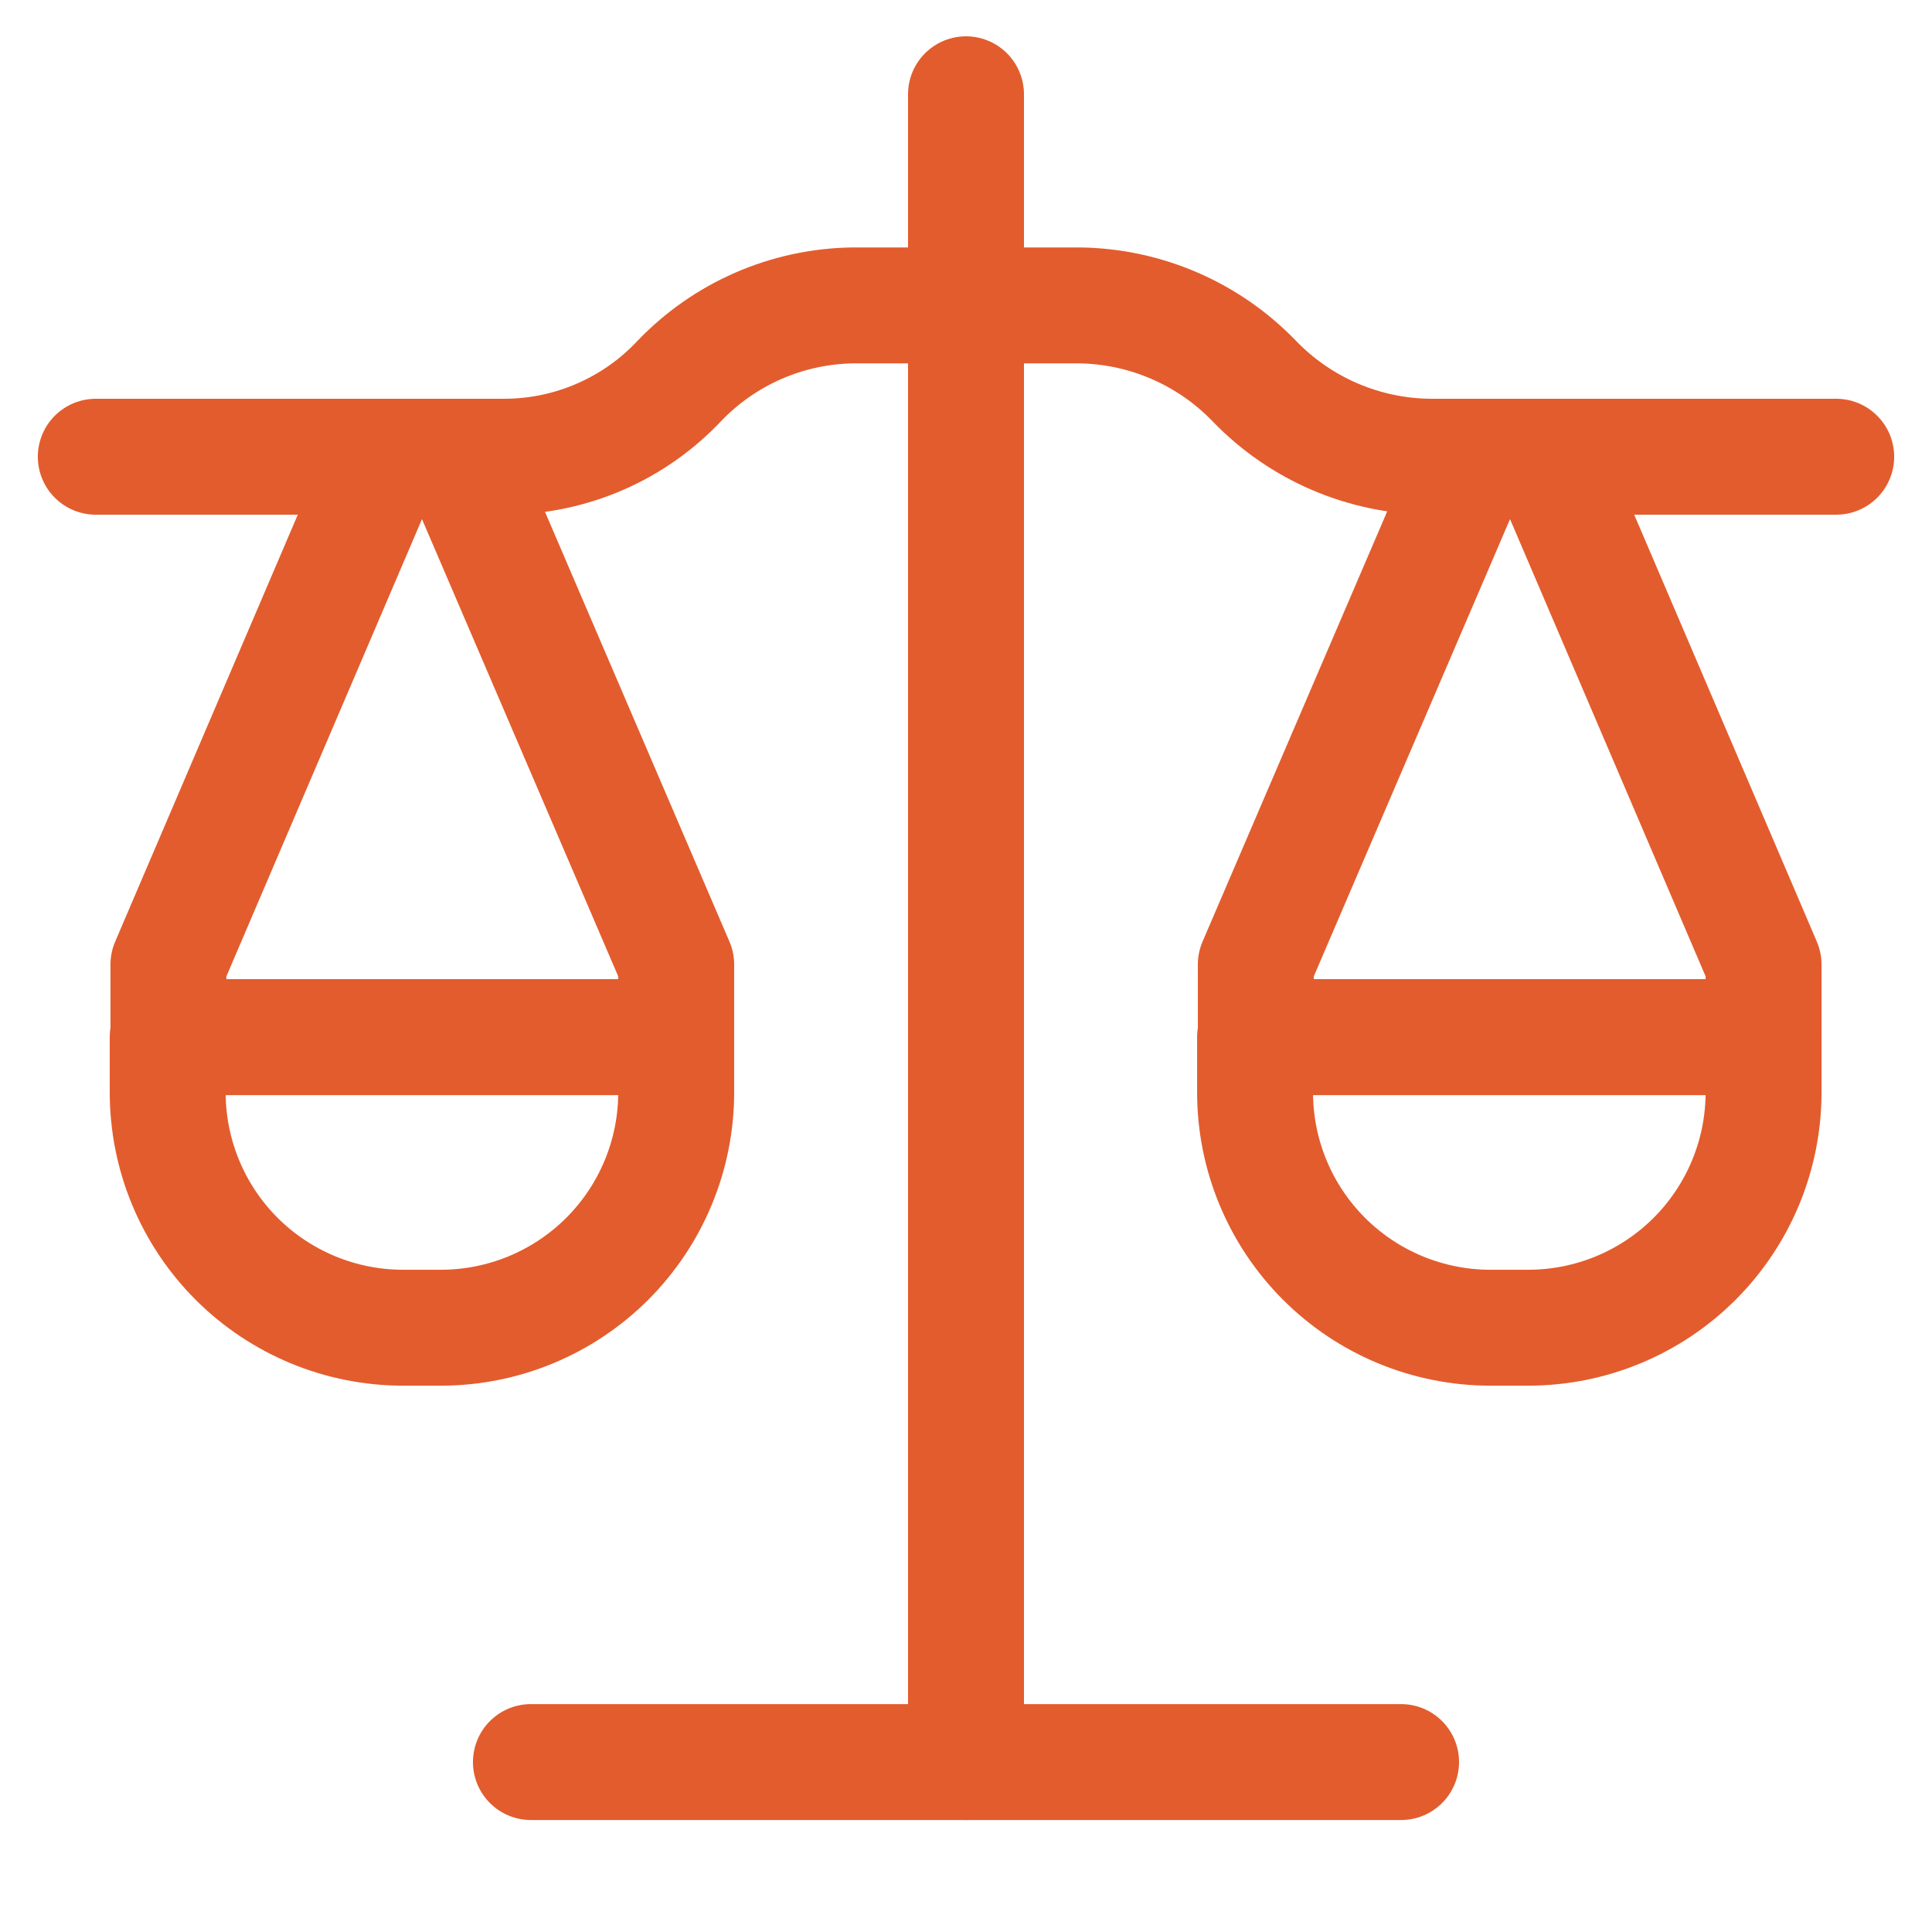
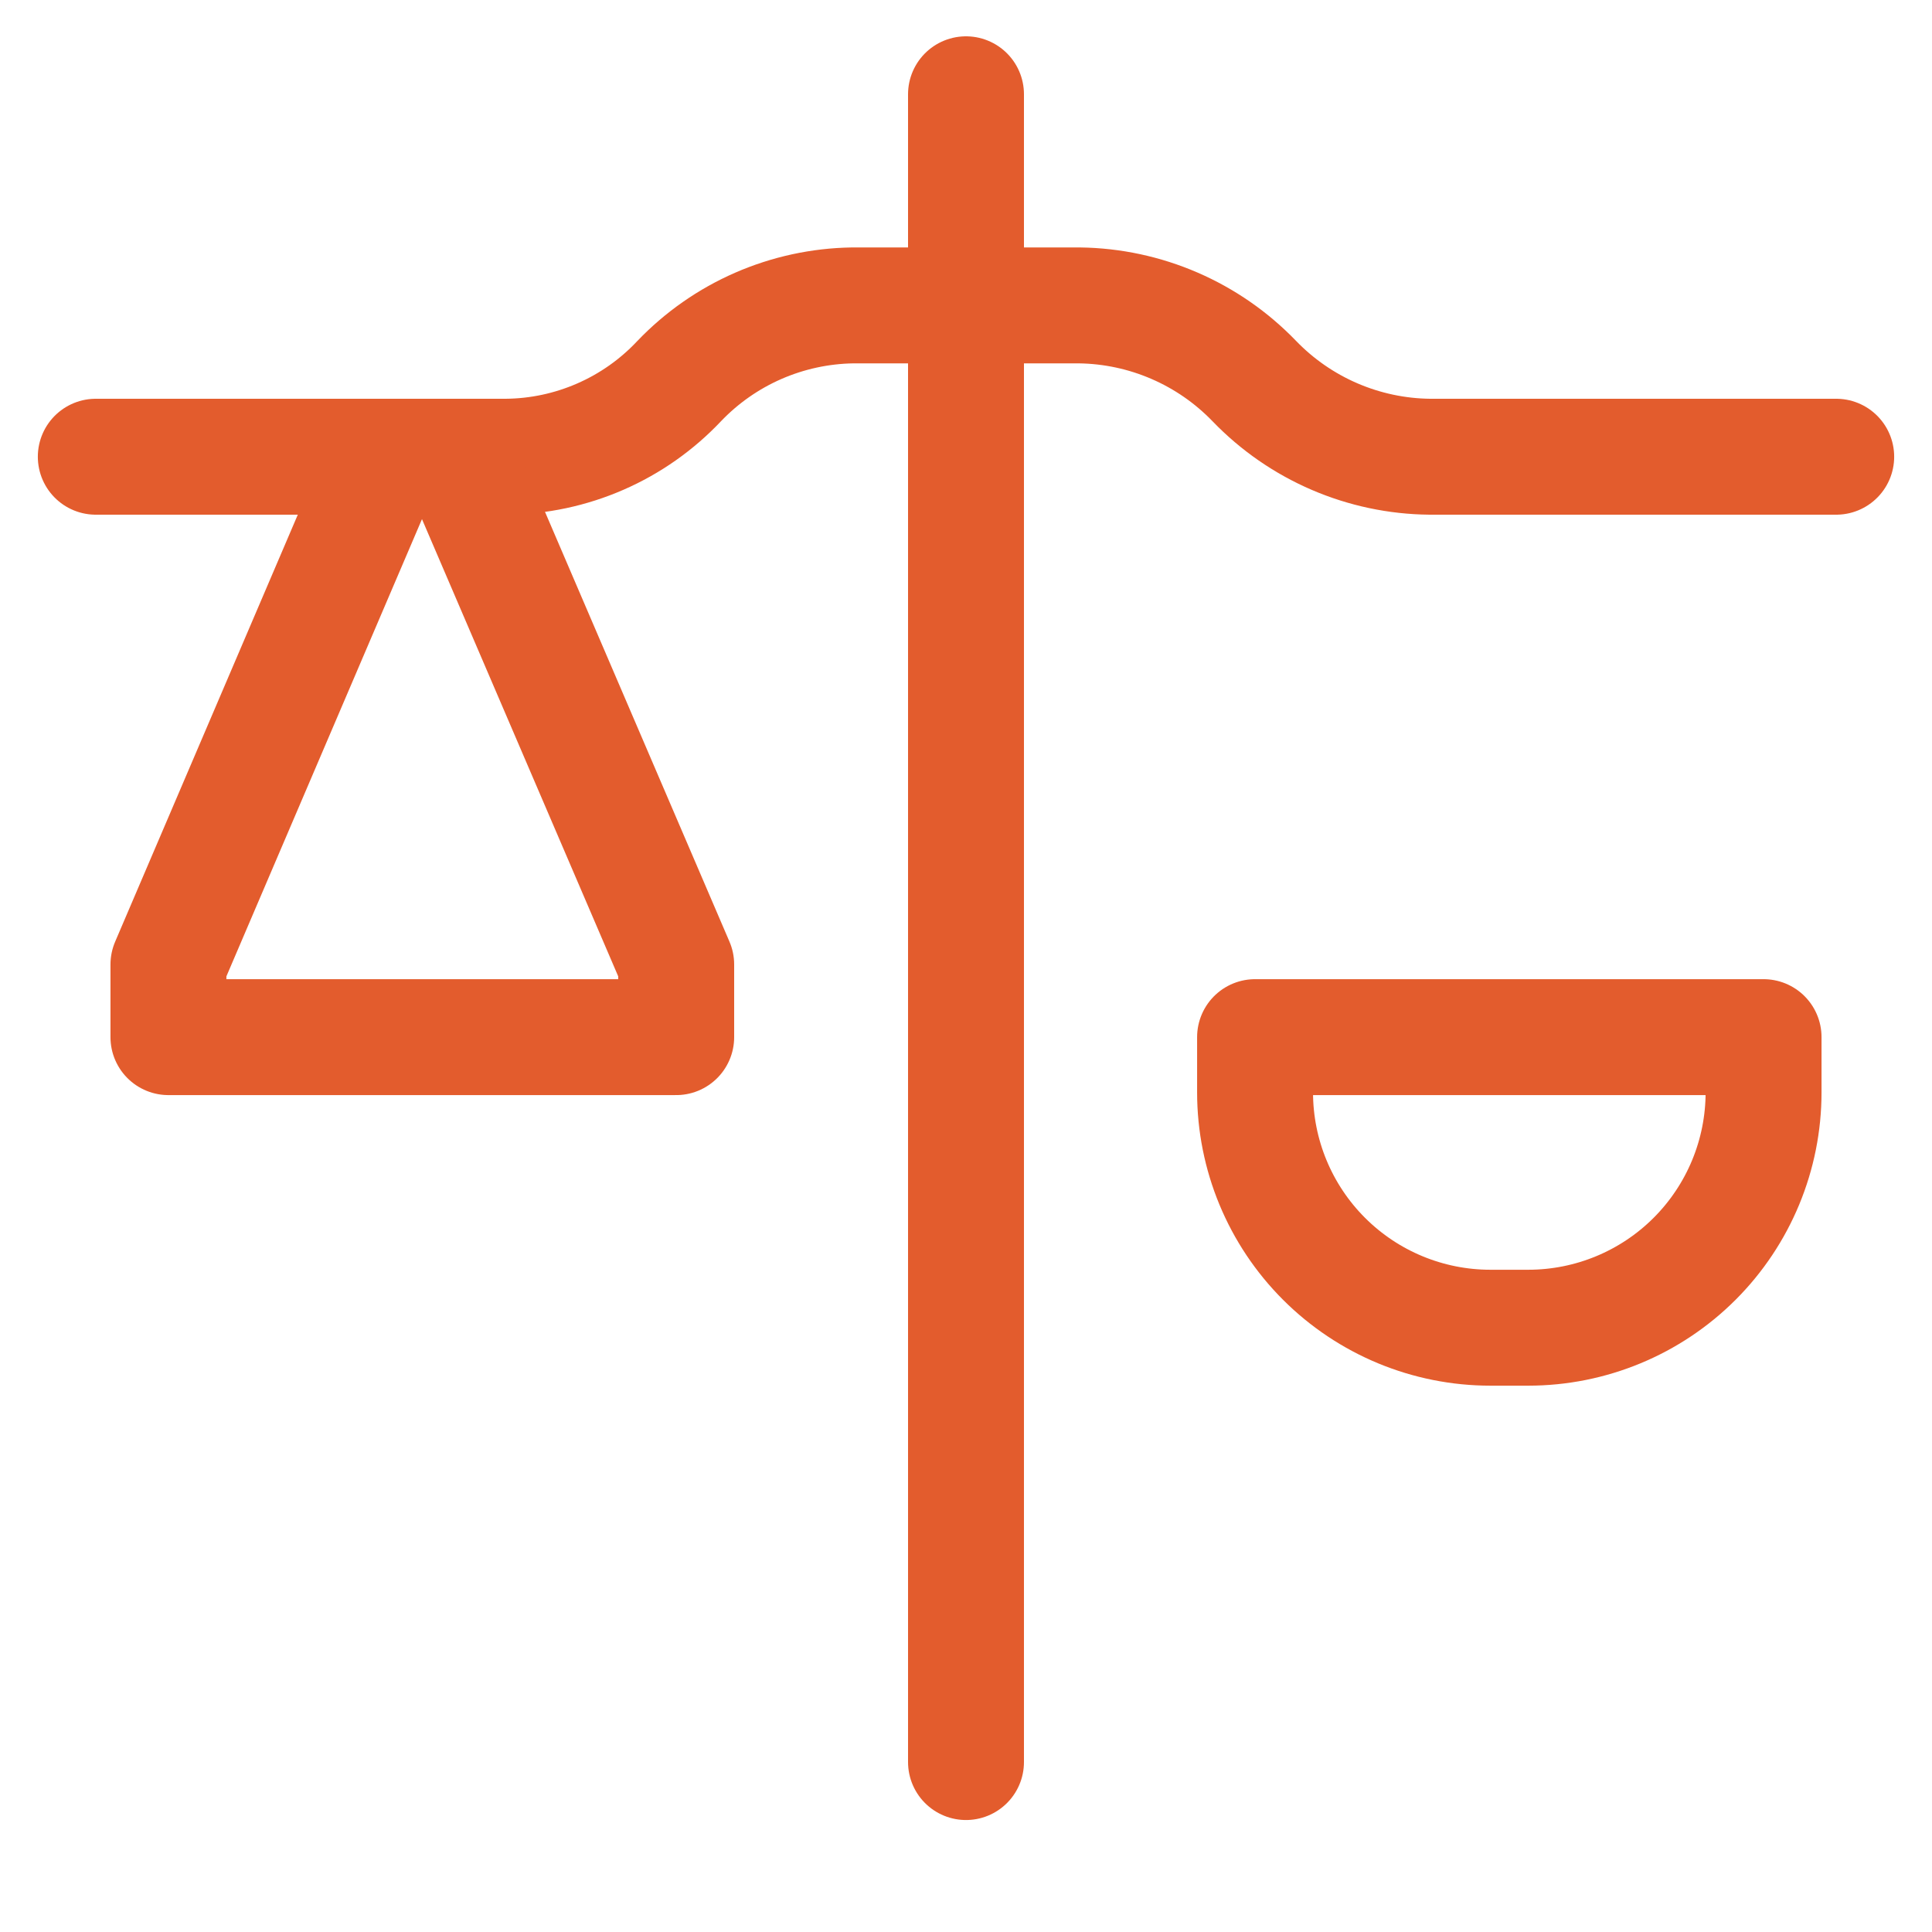
<svg xmlns="http://www.w3.org/2000/svg" width="50" height="50" viewBox="0 0 50 50" fill="none">
-   <path d="M4.359 26.841H17.5V28.27C17.5 29.886 16.858 31.435 15.716 32.577C14.574 33.719 13.024 34.361 11.409 34.361H10.43C8.815 34.361 7.266 33.719 6.123 32.577C4.981 31.435 4.34 29.886 4.34 28.27V26.841H4.359Z" stroke="#E35C2D" stroke-width="3" stroke-linecap="round" stroke-linejoin="round" />
  <path d="M2.479 11.82H13.093C13.934 11.814 14.765 11.637 15.536 11.3C16.307 10.964 17.001 10.475 17.578 9.862C18.159 9.255 18.854 8.769 19.624 8.433C20.394 8.097 21.223 7.917 22.062 7.904H27.938C28.784 7.915 29.619 8.094 30.395 8.43C31.172 8.766 31.874 9.253 32.461 9.862C33.051 10.474 33.756 10.962 34.536 11.298C35.316 11.634 36.155 11.812 37.005 11.82H47.521" stroke="#E35C2D" stroke-width="3" stroke-linecap="round" stroke-linejoin="round" />
  <path d="M25 2.44V45.602" stroke="#E35C2D" stroke-width="3" stroke-linecap="round" stroke-linejoin="round" />
-   <path d="M36.26 45.602H13.74" stroke="#E35C2D" stroke-width="3" stroke-linecap="round" stroke-linejoin="round" />
  <path d="M11.86 11.82H9.98L4.359 24.961V26.841H17.5V24.961L11.86 11.82Z" stroke="#E35C2D" stroke-width="3" stroke-linecap="round" stroke-linejoin="round" />
  <path d="M32.5 26.841H45.641V28.27C45.641 29.886 44.999 31.435 43.857 32.577C42.715 33.719 41.166 34.361 39.55 34.361H38.571C36.956 34.361 35.407 33.719 34.265 32.577C33.123 31.435 32.481 29.886 32.481 28.27V26.841H32.5Z" stroke="#E35C2D" stroke-width="3" stroke-linecap="round" stroke-linejoin="round" />
-   <path d="M40.02 11.82H38.14L32.5 24.961V26.841H45.641V24.961L40.02 11.82Z" stroke="#E35C2D" stroke-width="3" stroke-linecap="round" stroke-linejoin="round" />
</svg>